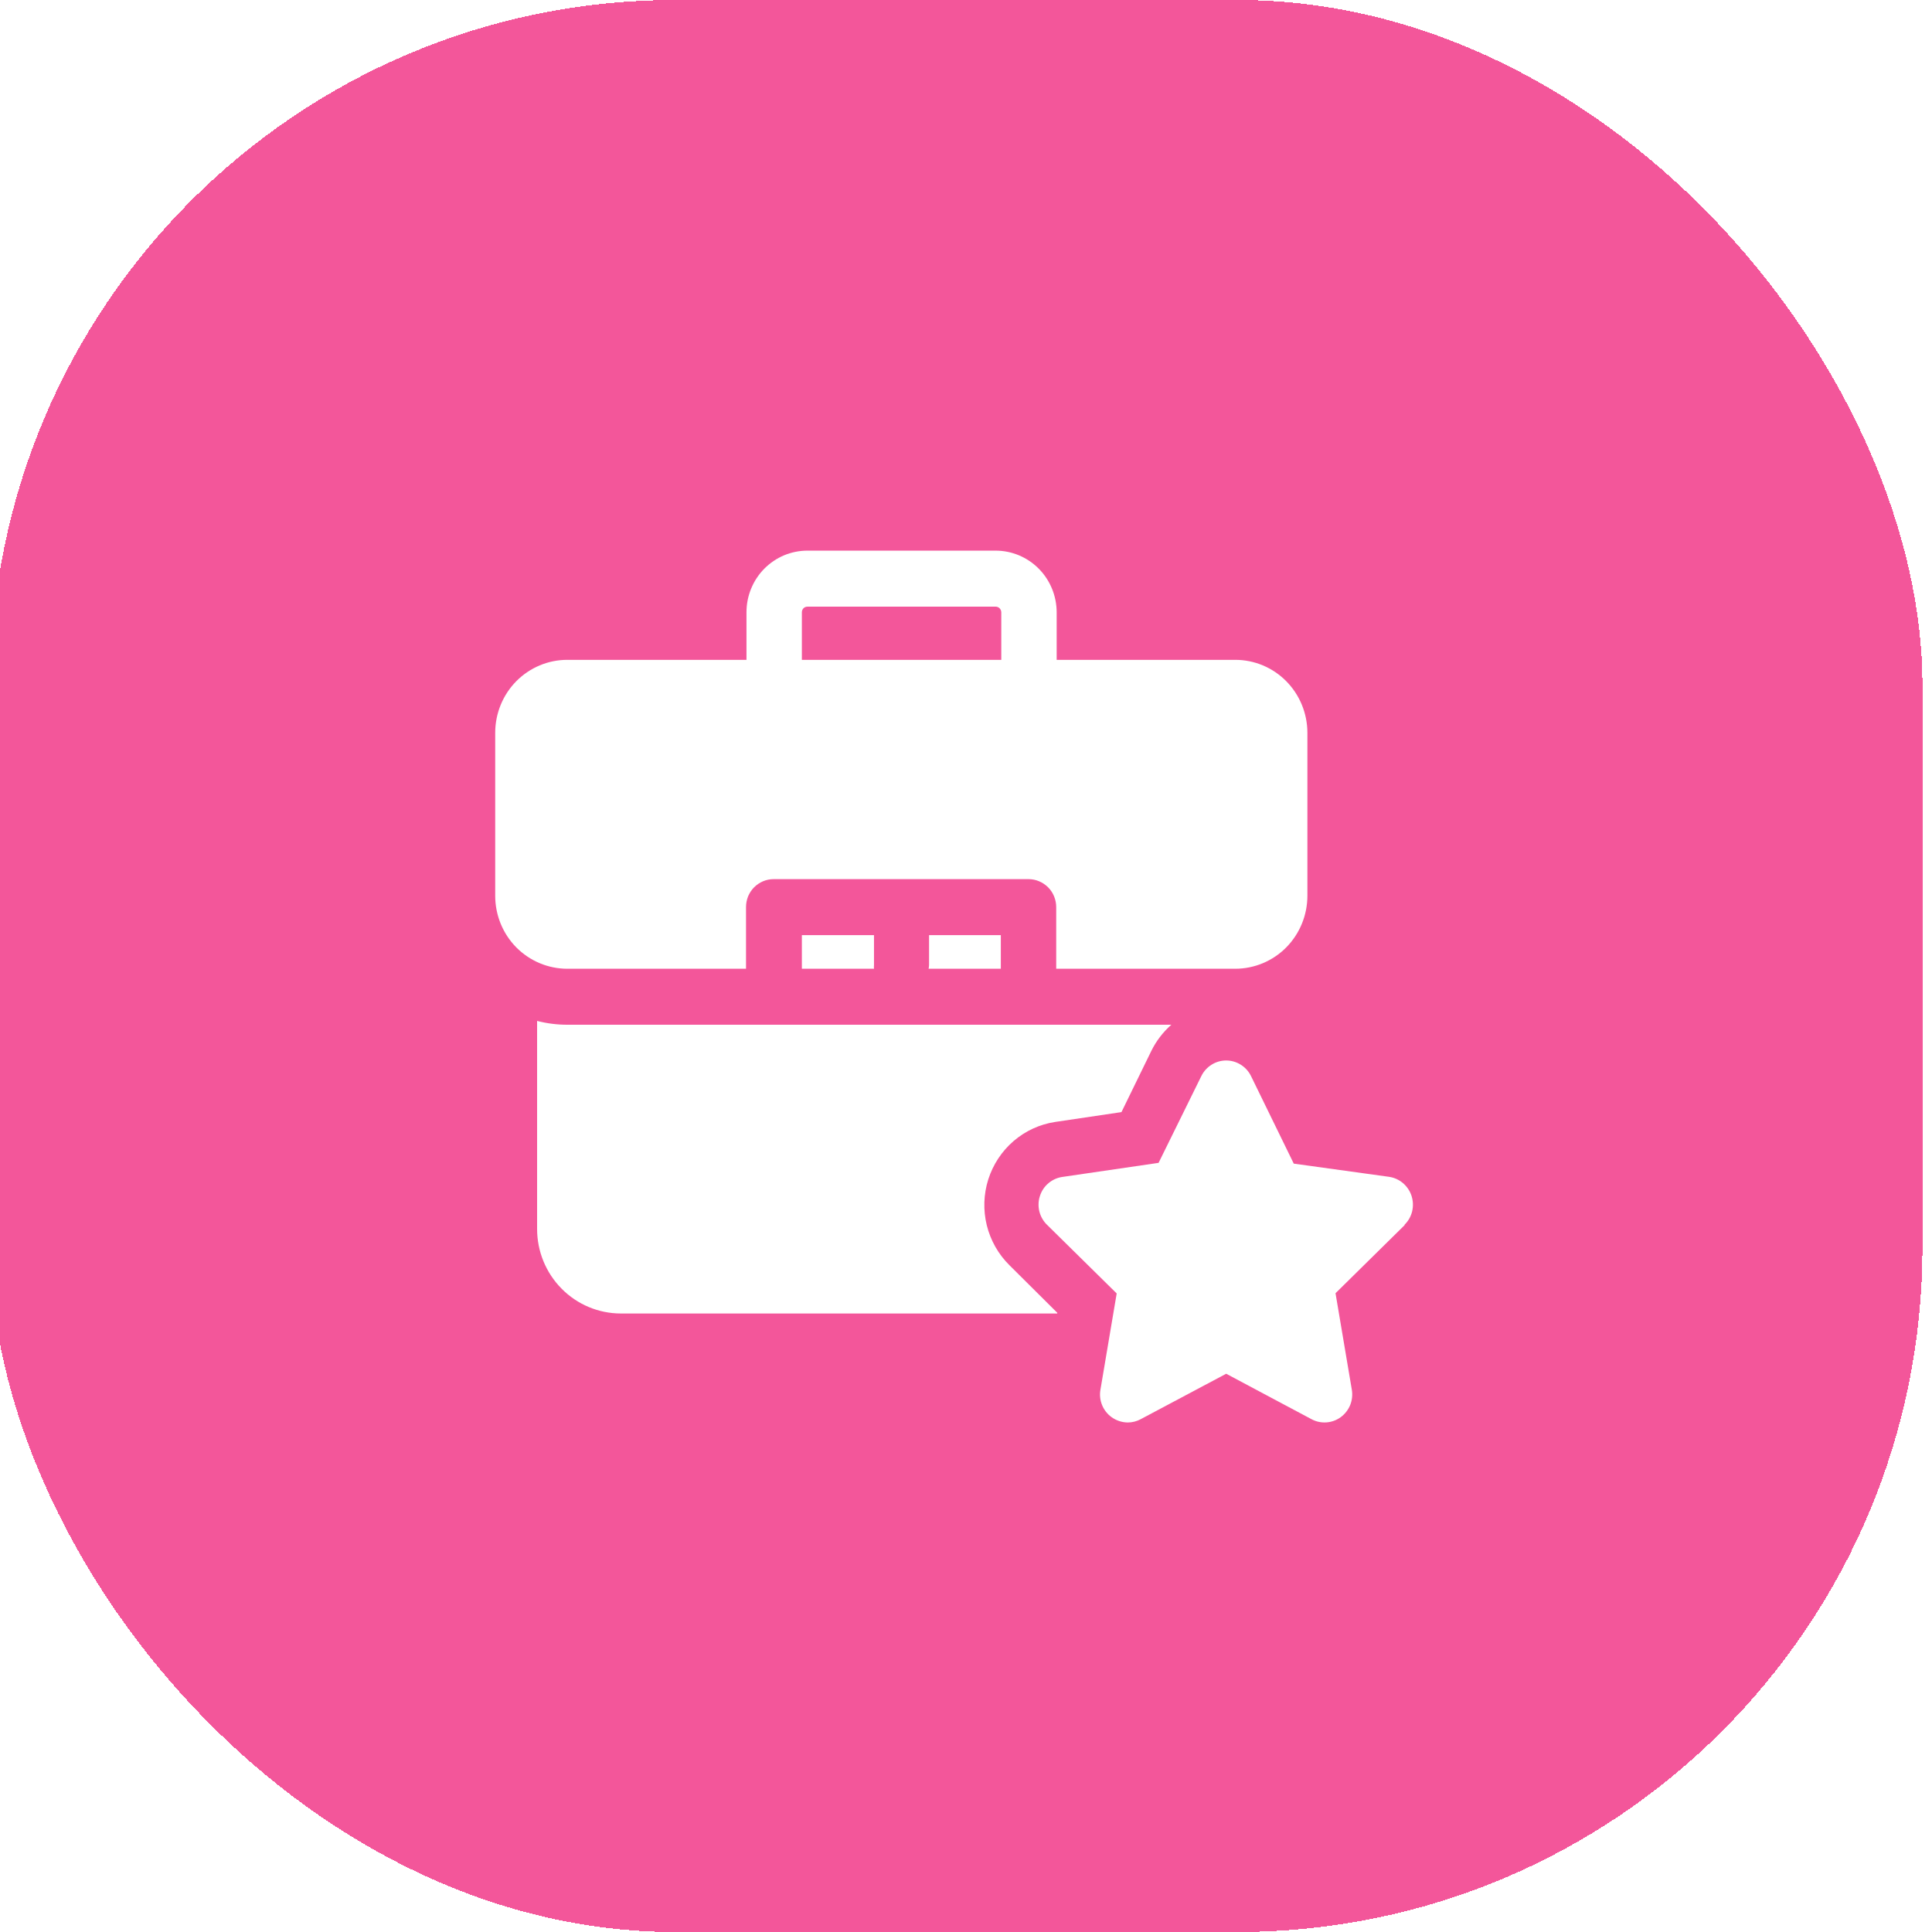
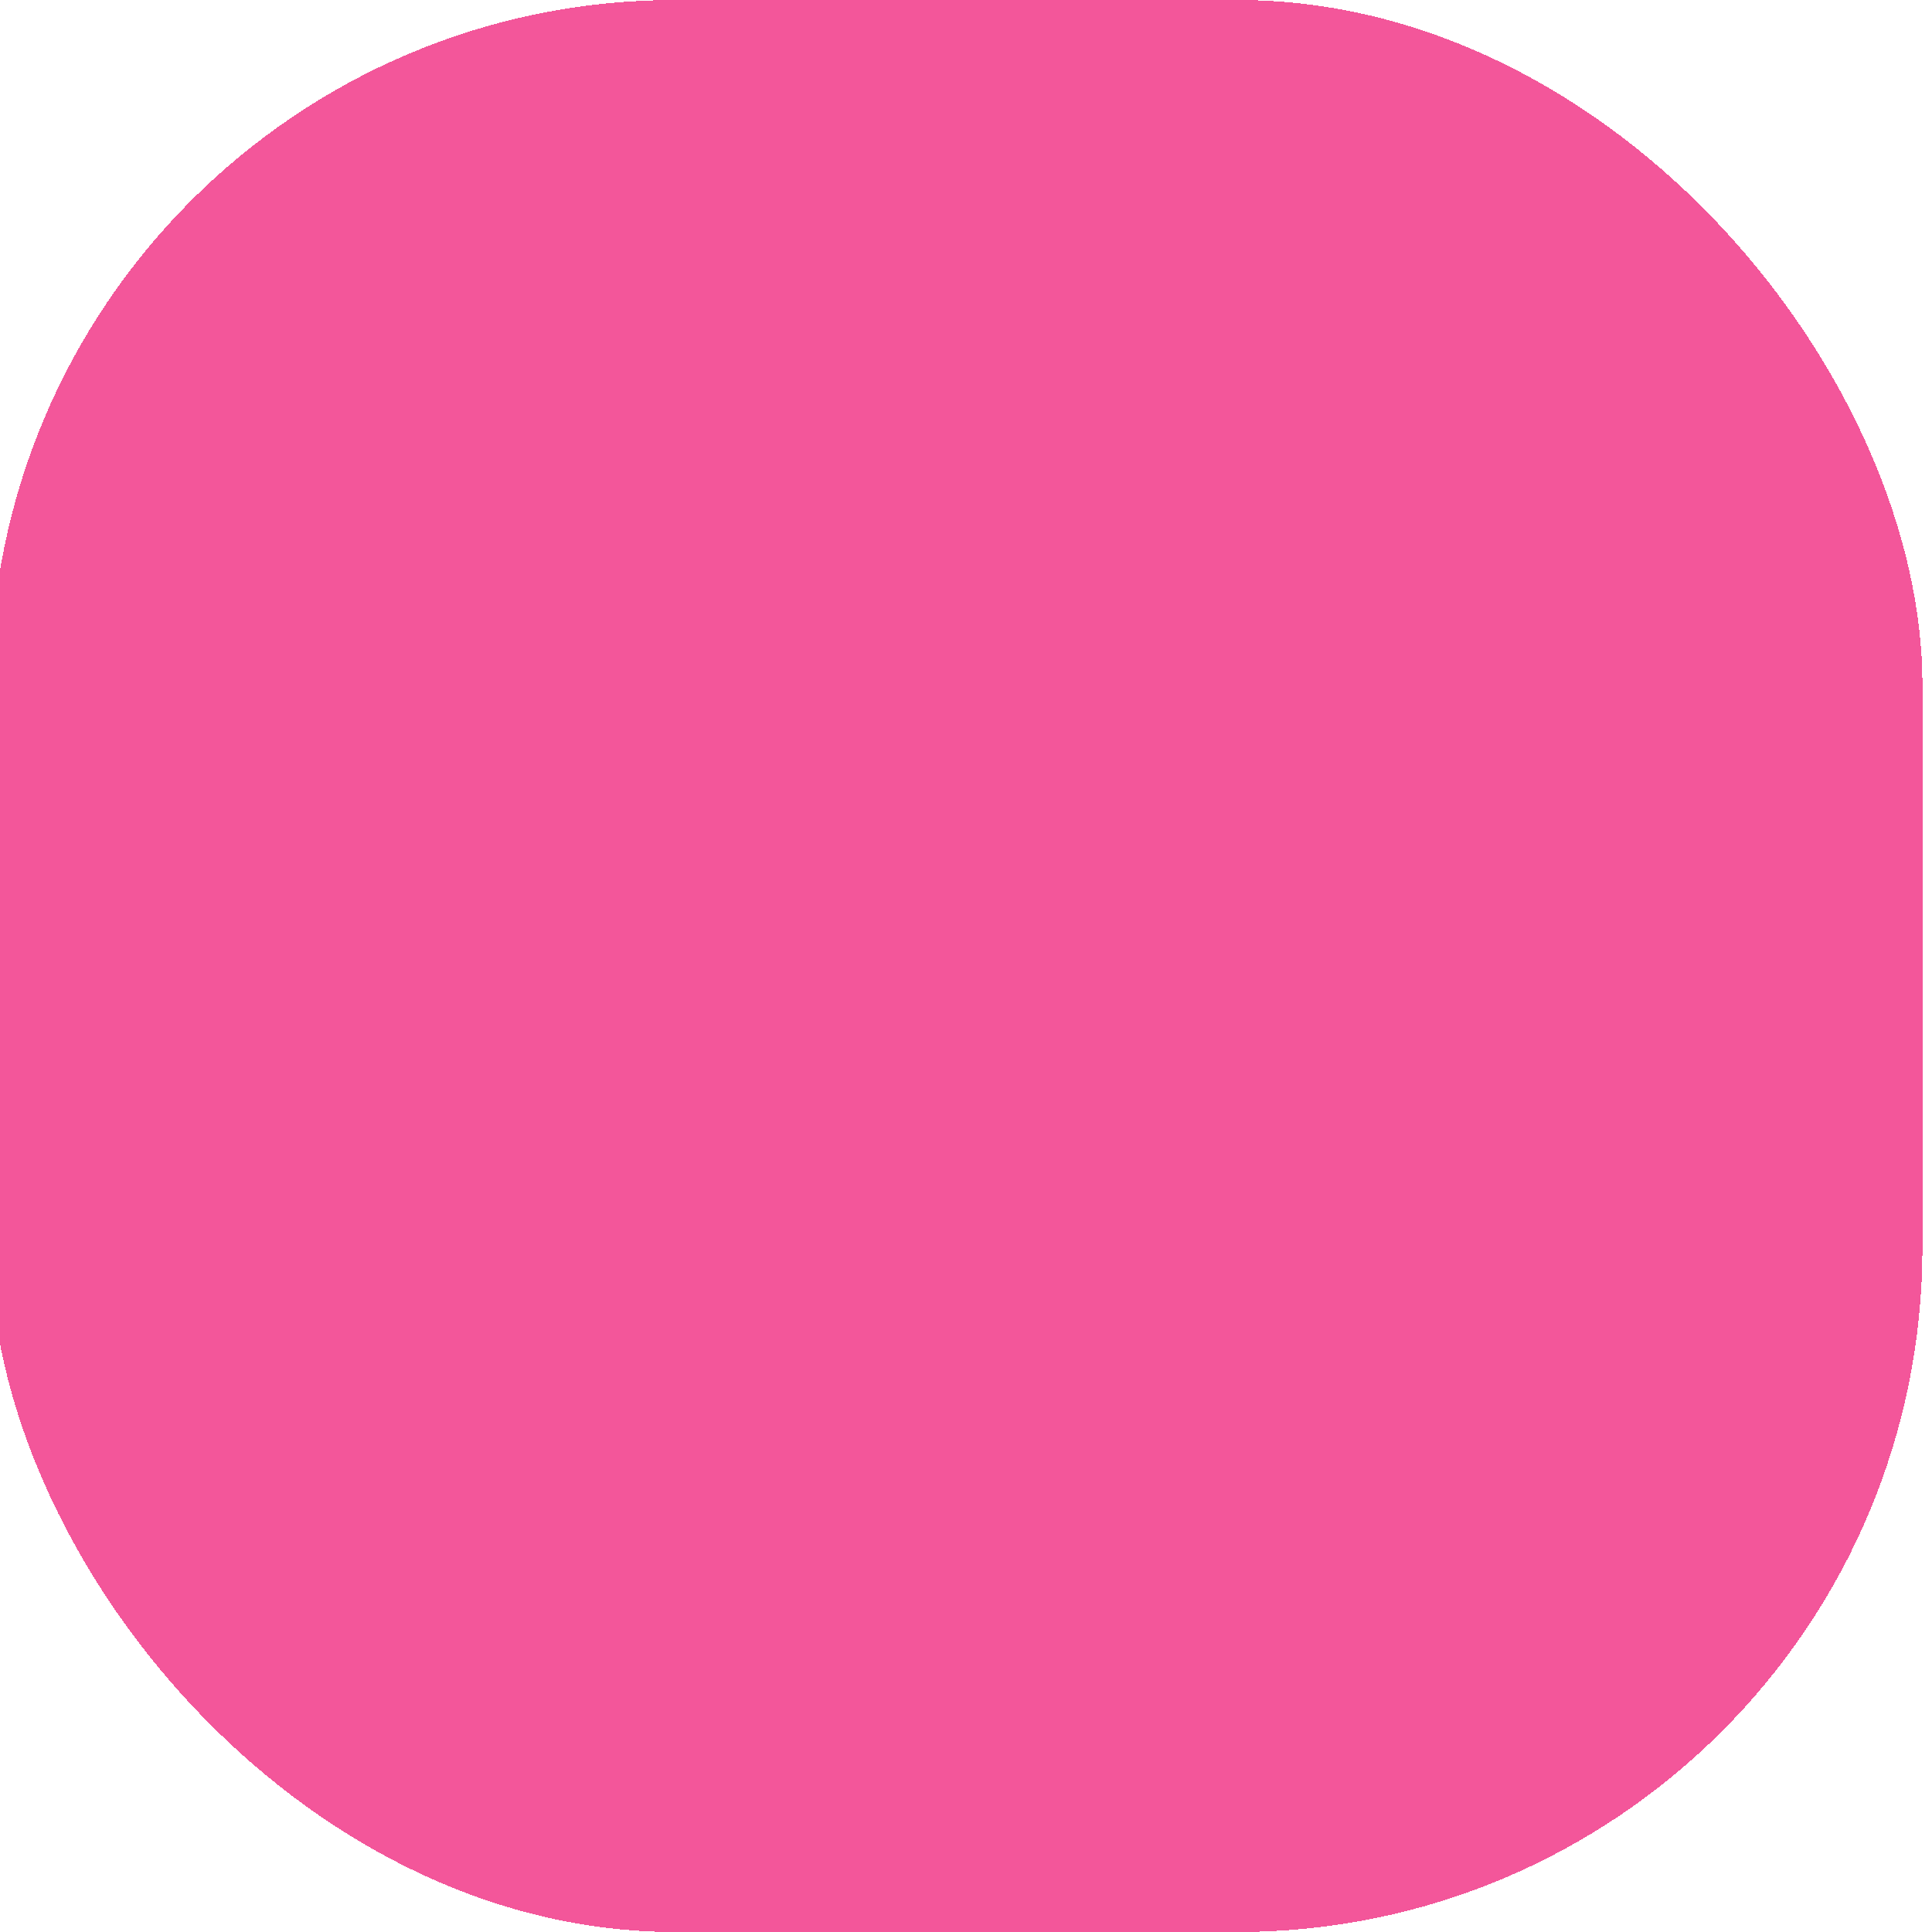
<svg xmlns="http://www.w3.org/2000/svg" width="42.104" height="42.104" viewBox="24.208 21 42.104 42.104" fill="none">
  <g filter="url(#filter0_d_1764_4374)">
    <rect x="24" y="21" width="42.104" height="42.104" rx="14.926" fill="#F3569A" shape-rendering="crispEdges" />
-     <path d="M54.819 47.699L53.313 49.183L53.668 51.285C53.687 51.397 53.675 51.513 53.633 51.619C53.59 51.724 53.519 51.816 53.428 51.883C53.337 51.95 53.229 51.99 53.116 51.998C53.004 52.006 52.891 51.983 52.791 51.929L50.93 50.938L49.066 51.929C48.98 51.975 48.884 52 48.786 52C48.658 51.999 48.535 51.958 48.431 51.883C48.339 51.816 48.268 51.725 48.225 51.619C48.182 51.513 48.17 51.397 48.19 51.285L48.544 49.188L47.038 47.704C46.953 47.625 46.891 47.523 46.861 47.41C46.832 47.297 46.834 47.178 46.87 47.067C46.905 46.955 46.971 46.856 47.061 46.782C47.15 46.708 47.259 46.661 47.373 46.647L49.457 46.342L50.389 44.45C50.439 44.348 50.516 44.263 50.612 44.203C50.707 44.143 50.817 44.111 50.93 44.111C51.042 44.111 51.153 44.143 51.248 44.203C51.344 44.263 51.421 44.348 51.471 44.45L52.403 46.359L54.484 46.647C54.595 46.664 54.7 46.712 54.785 46.785C54.871 46.859 54.935 46.955 54.97 47.063C55.005 47.172 55.009 47.288 54.983 47.398C54.956 47.509 54.9 47.609 54.819 47.689V47.699ZM36.569 42.112C36.153 42.111 35.755 41.944 35.46 41.647C35.166 41.349 35.001 40.946 35 40.525V36.967C35.001 36.546 35.166 36.143 35.46 35.845C35.755 35.548 36.153 35.38 36.569 35.38H40.476V34.343C40.476 34.166 40.51 33.992 40.577 33.829C40.644 33.666 40.741 33.518 40.865 33.393C40.988 33.269 41.134 33.17 41.295 33.102C41.457 33.035 41.629 33 41.804 33H45.908C46.26 33.001 46.597 33.142 46.846 33.394C47.095 33.645 47.235 33.987 47.236 34.343V35.38H51.13C51.546 35.38 51.945 35.548 52.239 35.845C52.533 36.143 52.699 36.546 52.7 36.967V40.525C52.699 40.946 52.533 41.349 52.239 41.647C51.945 41.944 51.546 42.111 51.13 42.112H47.226V40.769C47.226 40.608 47.163 40.452 47.05 40.338C46.936 40.224 46.783 40.159 46.623 40.159H41.07C40.99 40.159 40.912 40.174 40.838 40.205C40.765 40.236 40.698 40.281 40.642 40.337C40.586 40.394 40.542 40.461 40.511 40.535C40.481 40.61 40.466 40.689 40.466 40.769V42.112H36.569ZM41.683 35.38H46.029V34.343C46.028 34.31 46.015 34.28 45.993 34.257C45.97 34.234 45.94 34.221 45.908 34.221H41.804C41.772 34.221 41.741 34.233 41.718 34.256C41.696 34.279 41.683 34.31 41.683 34.343V35.38ZM44.445 42.112H46.019V41.38H44.455V42.031C44.454 42.058 44.45 42.085 44.445 42.112ZM47.25 49.61L46.207 48.573C45.966 48.335 45.795 48.034 45.713 47.703C45.632 47.373 45.643 47.026 45.746 46.701C45.85 46.377 46.04 46.088 46.297 45.867C46.554 45.646 46.866 45.502 47.2 45.451L48.648 45.236L49.298 43.904C49.405 43.686 49.554 43.492 49.735 43.332H36.569C36.348 43.332 36.127 43.304 35.913 43.249V47.782C35.913 48.271 36.105 48.739 36.447 49.084C36.789 49.43 37.252 49.624 37.736 49.625H47.248L47.25 49.61ZM41.683 41.38V42.112H43.255C43.252 42.085 43.252 42.058 43.255 42.031V41.38H41.683Z" fill="white" />
  </g>
  <defs>
    <filter id="filter0_d_1764_4355" x="0.119" y="0.104" width="89.867" height="89.866" filterUnits="userSpaceOnUse" color-interpolation-filters="sRGB">
      <feFlood flood-opacity="0" result="BackgroundImageFix" />
      <feColorMatrix in="SourceAlpha" type="matrix" values="0 0 0 0 0 0 0 0 0 0 0 0 0 0 0 0 0 0 127 0" result="hardAlpha" />
      <feOffset dy="2.985" />
      <feGaussianBlur stdDeviation="11.941" />
      <feComposite in2="hardAlpha" operator="out" />
      <feColorMatrix type="matrix" values="0 0 0 0 0.953 0 0 0 0 0.337 0 0 0 0 0.604 0 0 0 0.33 0" />
      <feBlend mode="normal" in2="BackgroundImageFix" result="effect1_dropShadow_1764_4355" />
      <feBlend mode="normal" in="SourceGraphic" in2="effect1_dropShadow_1764_4355" result="shape" />
    </filter>
  </defs>
</svg>